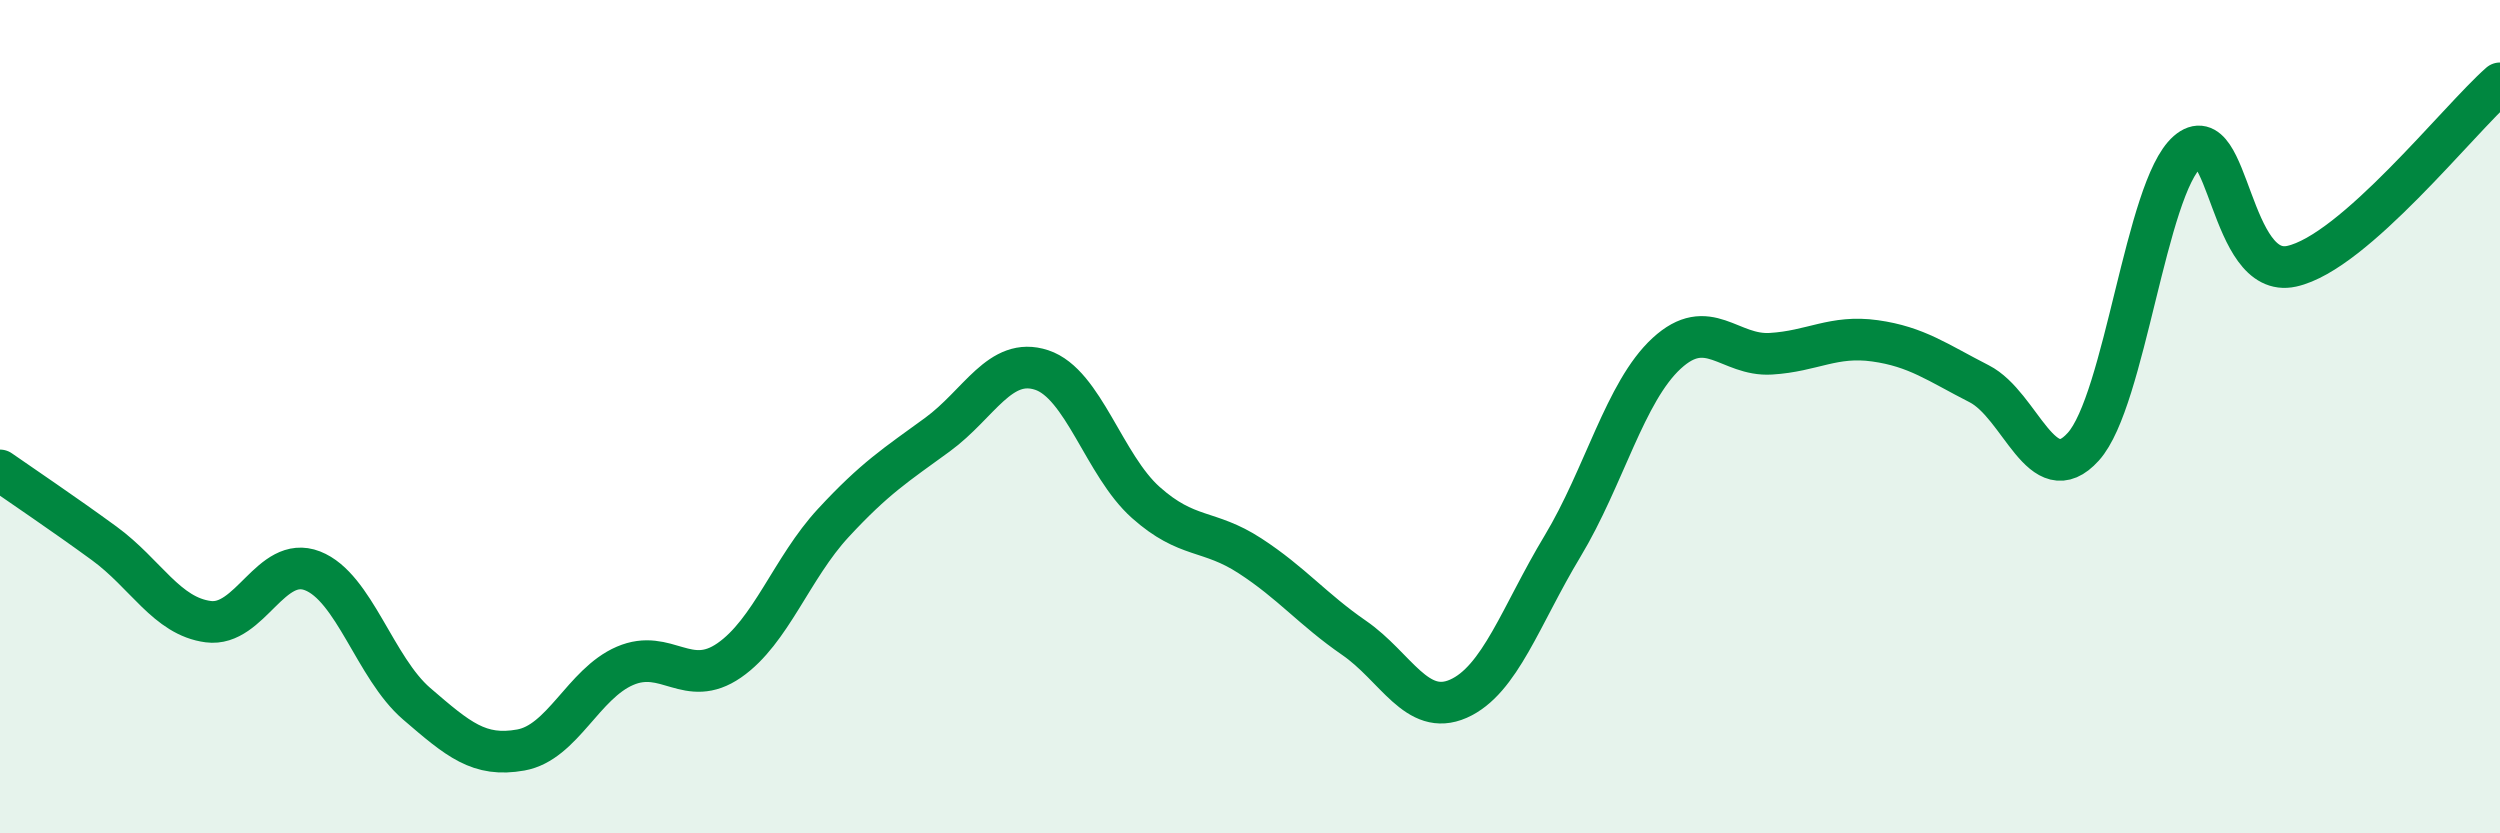
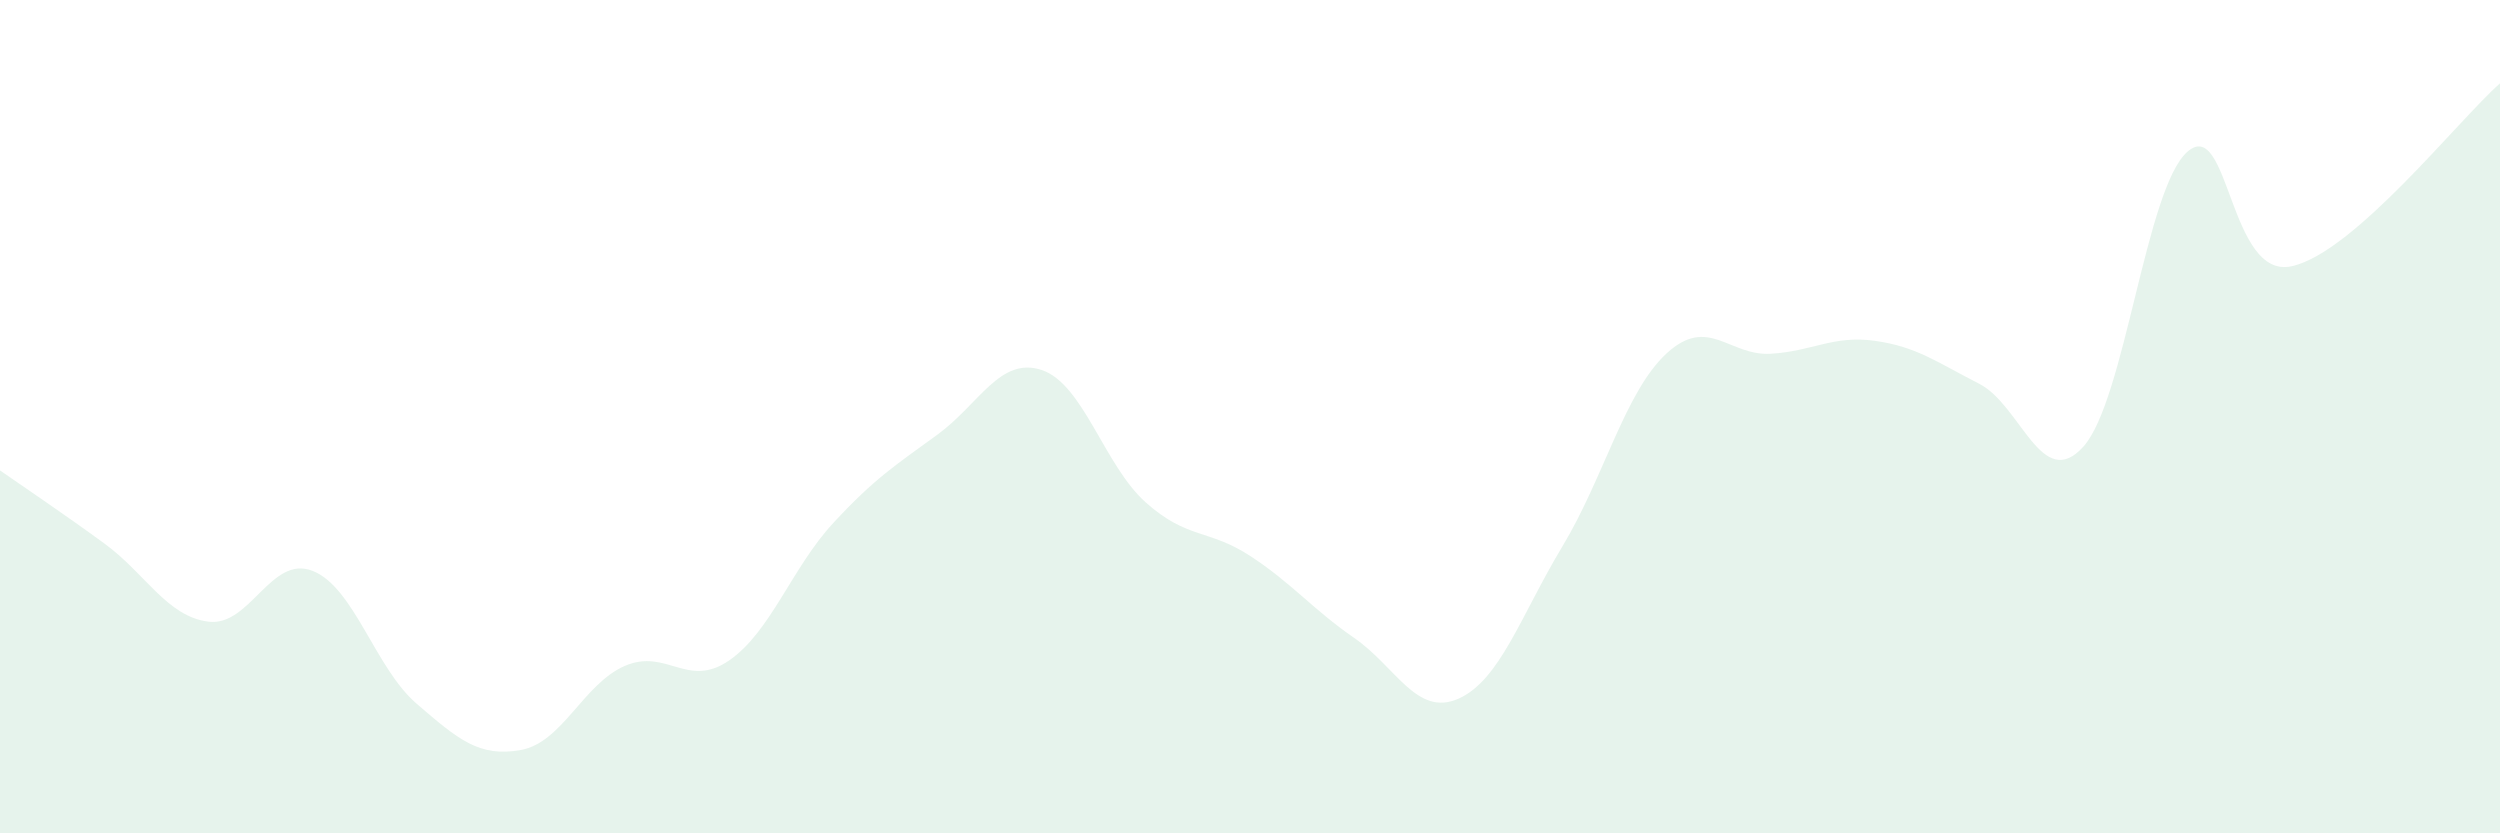
<svg xmlns="http://www.w3.org/2000/svg" width="60" height="20" viewBox="0 0 60 20">
  <path d="M 0,11.29 C 0.5,11.64 1.5,12.31 2.5,13.04 C 3.5,13.77 4,14.79 5,14.92 C 6,15.05 6.5,13.31 7.5,13.7 C 8.5,14.09 9,16.03 10,16.89 C 11,17.75 11.5,18.18 12.5,18 C 13.5,17.82 14,16.41 15,15.98 C 16,15.55 16.5,16.54 17.5,15.85 C 18.5,15.16 19,13.63 20,12.55 C 21,11.47 21.5,11.16 22.5,10.43 C 23.5,9.7 24,8.55 25,8.88 C 26,9.21 26.5,11.17 27.5,12.06 C 28.5,12.95 29,12.69 30,13.34 C 31,13.99 31.5,14.62 32.5,15.31 C 33.5,16 34,17.21 35,16.77 C 36,16.33 36.5,14.77 37.5,13.11 C 38.5,11.45 39,9.4 40,8.48 C 41,7.56 41.5,8.55 42.5,8.49 C 43.5,8.43 44,8.04 45,8.18 C 46,8.32 46.5,8.7 47.5,9.21 C 48.5,9.72 49,11.83 50,10.72 C 51,9.61 51.5,4.51 52.5,3.64 C 53.5,2.77 53.5,6.72 55,6.39 C 56.5,6.06 59,2.88 60,2L60 20L0 20Z" fill="#008740" opacity="0.1" stroke-linecap="round" stroke-linejoin="round" />
-   <path d="M 0,11.29 C 0.5,11.64 1.5,12.31 2.5,13.04 C 3.5,13.77 4,14.79 5,14.92 C 6,15.05 6.5,13.31 7.5,13.7 C 8.5,14.09 9,16.03 10,16.89 C 11,17.75 11.5,18.18 12.5,18 C 13.5,17.82 14,16.41 15,15.98 C 16,15.55 16.5,16.54 17.5,15.85 C 18.5,15.16 19,13.63 20,12.55 C 21,11.47 21.5,11.16 22.5,10.43 C 23.5,9.7 24,8.55 25,8.88 C 26,9.21 26.5,11.17 27.5,12.06 C 28.5,12.95 29,12.69 30,13.34 C 31,13.99 31.5,14.62 32.5,15.31 C 33.5,16 34,17.21 35,16.77 C 36,16.33 36.5,14.77 37.5,13.11 C 38.5,11.45 39,9.4 40,8.48 C 41,7.56 41.5,8.55 42.5,8.49 C 43.5,8.43 44,8.04 45,8.18 C 46,8.32 46.5,8.7 47.5,9.21 C 48.5,9.72 49,11.83 50,10.72 C 51,9.61 51.5,4.51 52.5,3.64 C 53.5,2.77 53.5,6.72 55,6.39 C 56.5,6.06 59,2.88 60,2" stroke="#008740" stroke-width="1" fill="none" stroke-linecap="round" stroke-linejoin="round" />
</svg>